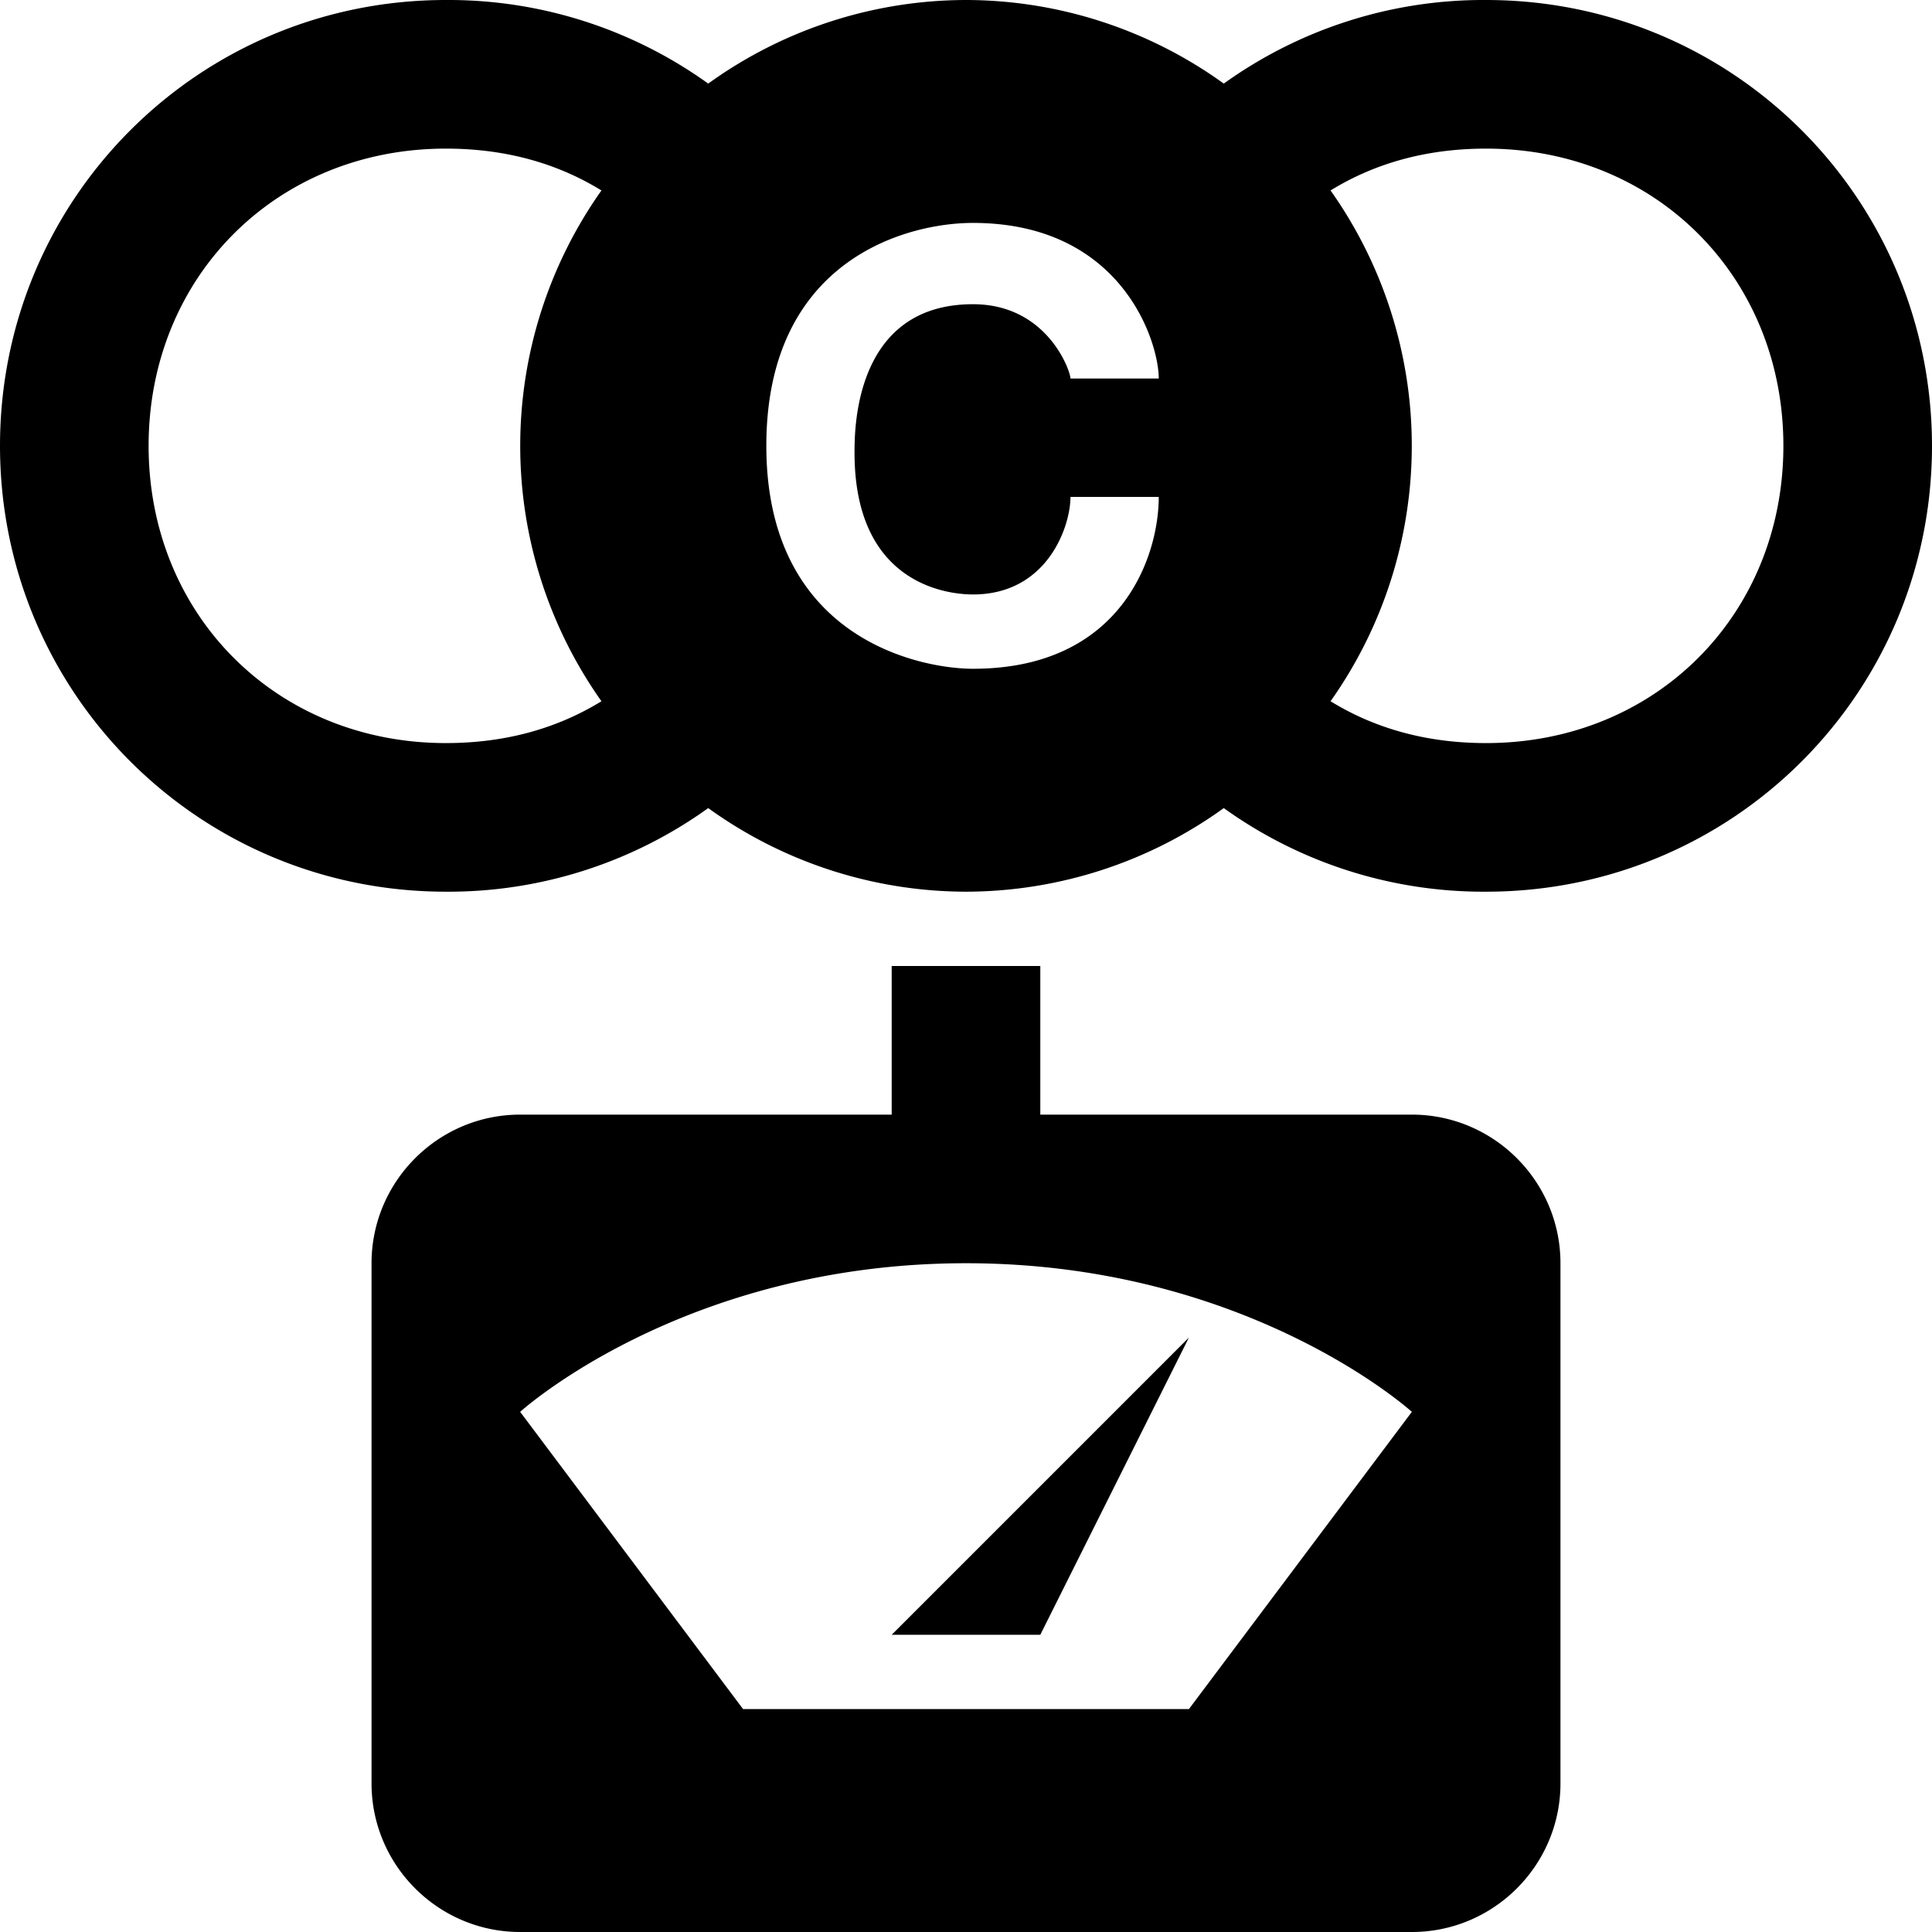
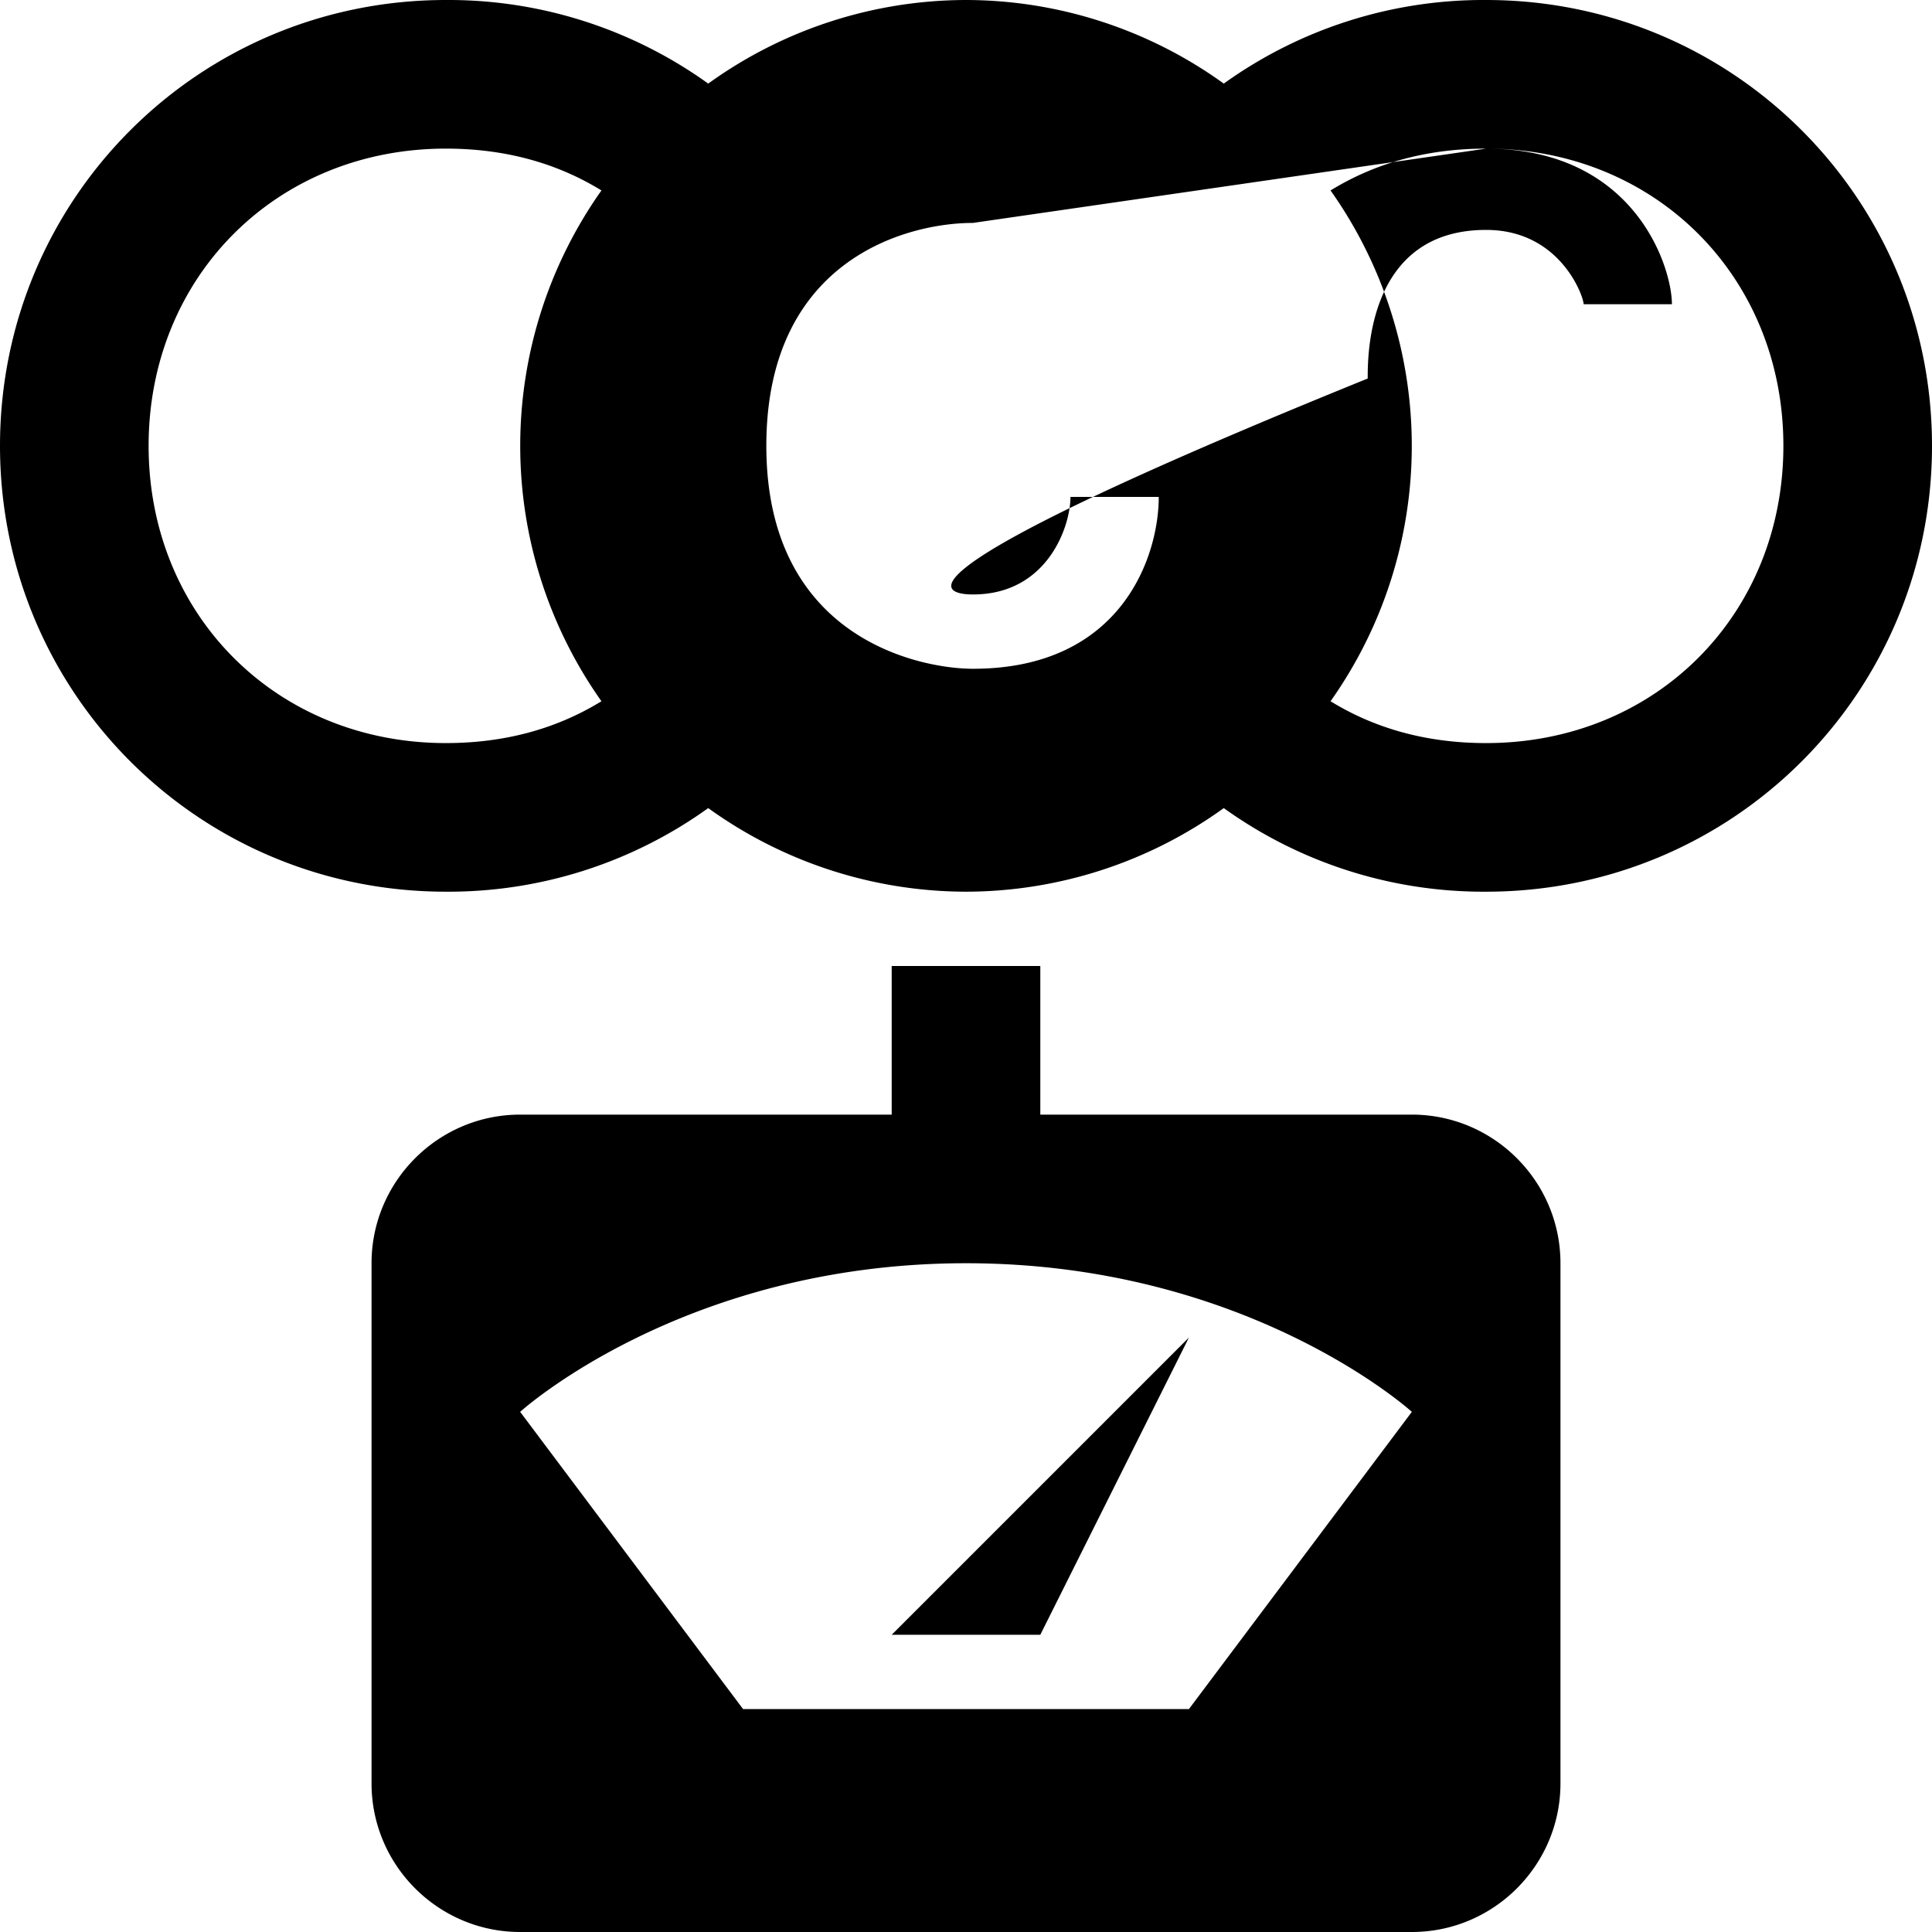
<svg xmlns="http://www.w3.org/2000/svg" viewBox="0 0 26 26">
-   <path d="M6 0C2.676 0 0 2.676 0 6s2.676 6 6 6a5.99 5.99 0 0 0 3.531-1.125A5.944 5.944 0 0 0 13 12a5.944 5.944 0 0 0 3.469-1.125A5.99 5.99 0 0 0 20 12c3.324 0 6-2.676 6-6s-2.676-6-6-6a5.99 5.99 0 0 0-3.531 1.125A5.944 5.944 0 0 0 13 0a5.944 5.944 0 0 0-3.469 1.125A5.99 5.99 0 0 0 6 0zm0 2c.816 0 1.508.203 2.094.563a5.95 5.95 0 0 0 0 6.874C7.508 9.797 6.816 10 6 10c-2.277 0-4-1.723-4-4s1.723-4 4-4zm14 0c2.277 0 4 1.723 4 4s-1.723 4-4 4c-.816 0-1.508-.203-2.094-.563a5.95 5.95 0 0 0 0-6.874C18.492 2.203 19.184 2 20 2zm-6.906 1c2 0 2.5 1.594 2.5 2.094h-1.188c0-.102-.312-1-1.312-1-1.602 0-1.594 1.699-1.594 2C11.5 7.894 12.793 8 13.094 8c1 0 1.312-.914 1.312-1.313h1.188c0 .801-.5 2.313-2.5 2.313-.7 0-2.781-.398-2.781-3 0-2.5 1.882-3 2.78-3zM12 13v2H7c-1.102 0-2 .898-2 2v7c0 1.102.898 2 2 2h12c1.102 0 2-.898 2-2v-7c0-1.102-.898-2-2-2h-5v-2zm1 4c3.8 0 6 2 6 2l-3 4h-6l-3-4s2.2-2 6-2zm3 1l-4 4h2z" />
+   <path d="M6 0C2.676 0 0 2.676 0 6s2.676 6 6 6a5.99 5.99 0 0 0 3.531-1.125A5.944 5.944 0 0 0 13 12a5.944 5.944 0 0 0 3.469-1.125A5.99 5.99 0 0 0 20 12c3.324 0 6-2.676 6-6s-2.676-6-6-6a5.99 5.99 0 0 0-3.531 1.125A5.944 5.944 0 0 0 13 0a5.944 5.944 0 0 0-3.469 1.125A5.99 5.99 0 0 0 6 0zm0 2c.816 0 1.508.203 2.094.563a5.95 5.95 0 0 0 0 6.874C7.508 9.797 6.816 10 6 10c-2.277 0-4-1.723-4-4s1.723-4 4-4zm14 0c2.277 0 4 1.723 4 4s-1.723 4-4 4c-.816 0-1.508-.203-2.094-.563a5.95 5.95 0 0 0 0-6.874C18.492 2.203 19.184 2 20 2zc2 0 2.5 1.594 2.5 2.094h-1.188c0-.102-.312-1-1.312-1-1.602 0-1.594 1.699-1.594 2C11.5 7.894 12.793 8 13.094 8c1 0 1.312-.914 1.312-1.313h1.188c0 .801-.5 2.313-2.5 2.313-.7 0-2.781-.398-2.781-3 0-2.5 1.882-3 2.78-3zM12 13v2H7c-1.102 0-2 .898-2 2v7c0 1.102.898 2 2 2h12c1.102 0 2-.898 2-2v-7c0-1.102-.898-2-2-2h-5v-2zm1 4c3.8 0 6 2 6 2l-3 4h-6l-3-4s2.2-2 6-2zm3 1l-4 4h2z" />
</svg>